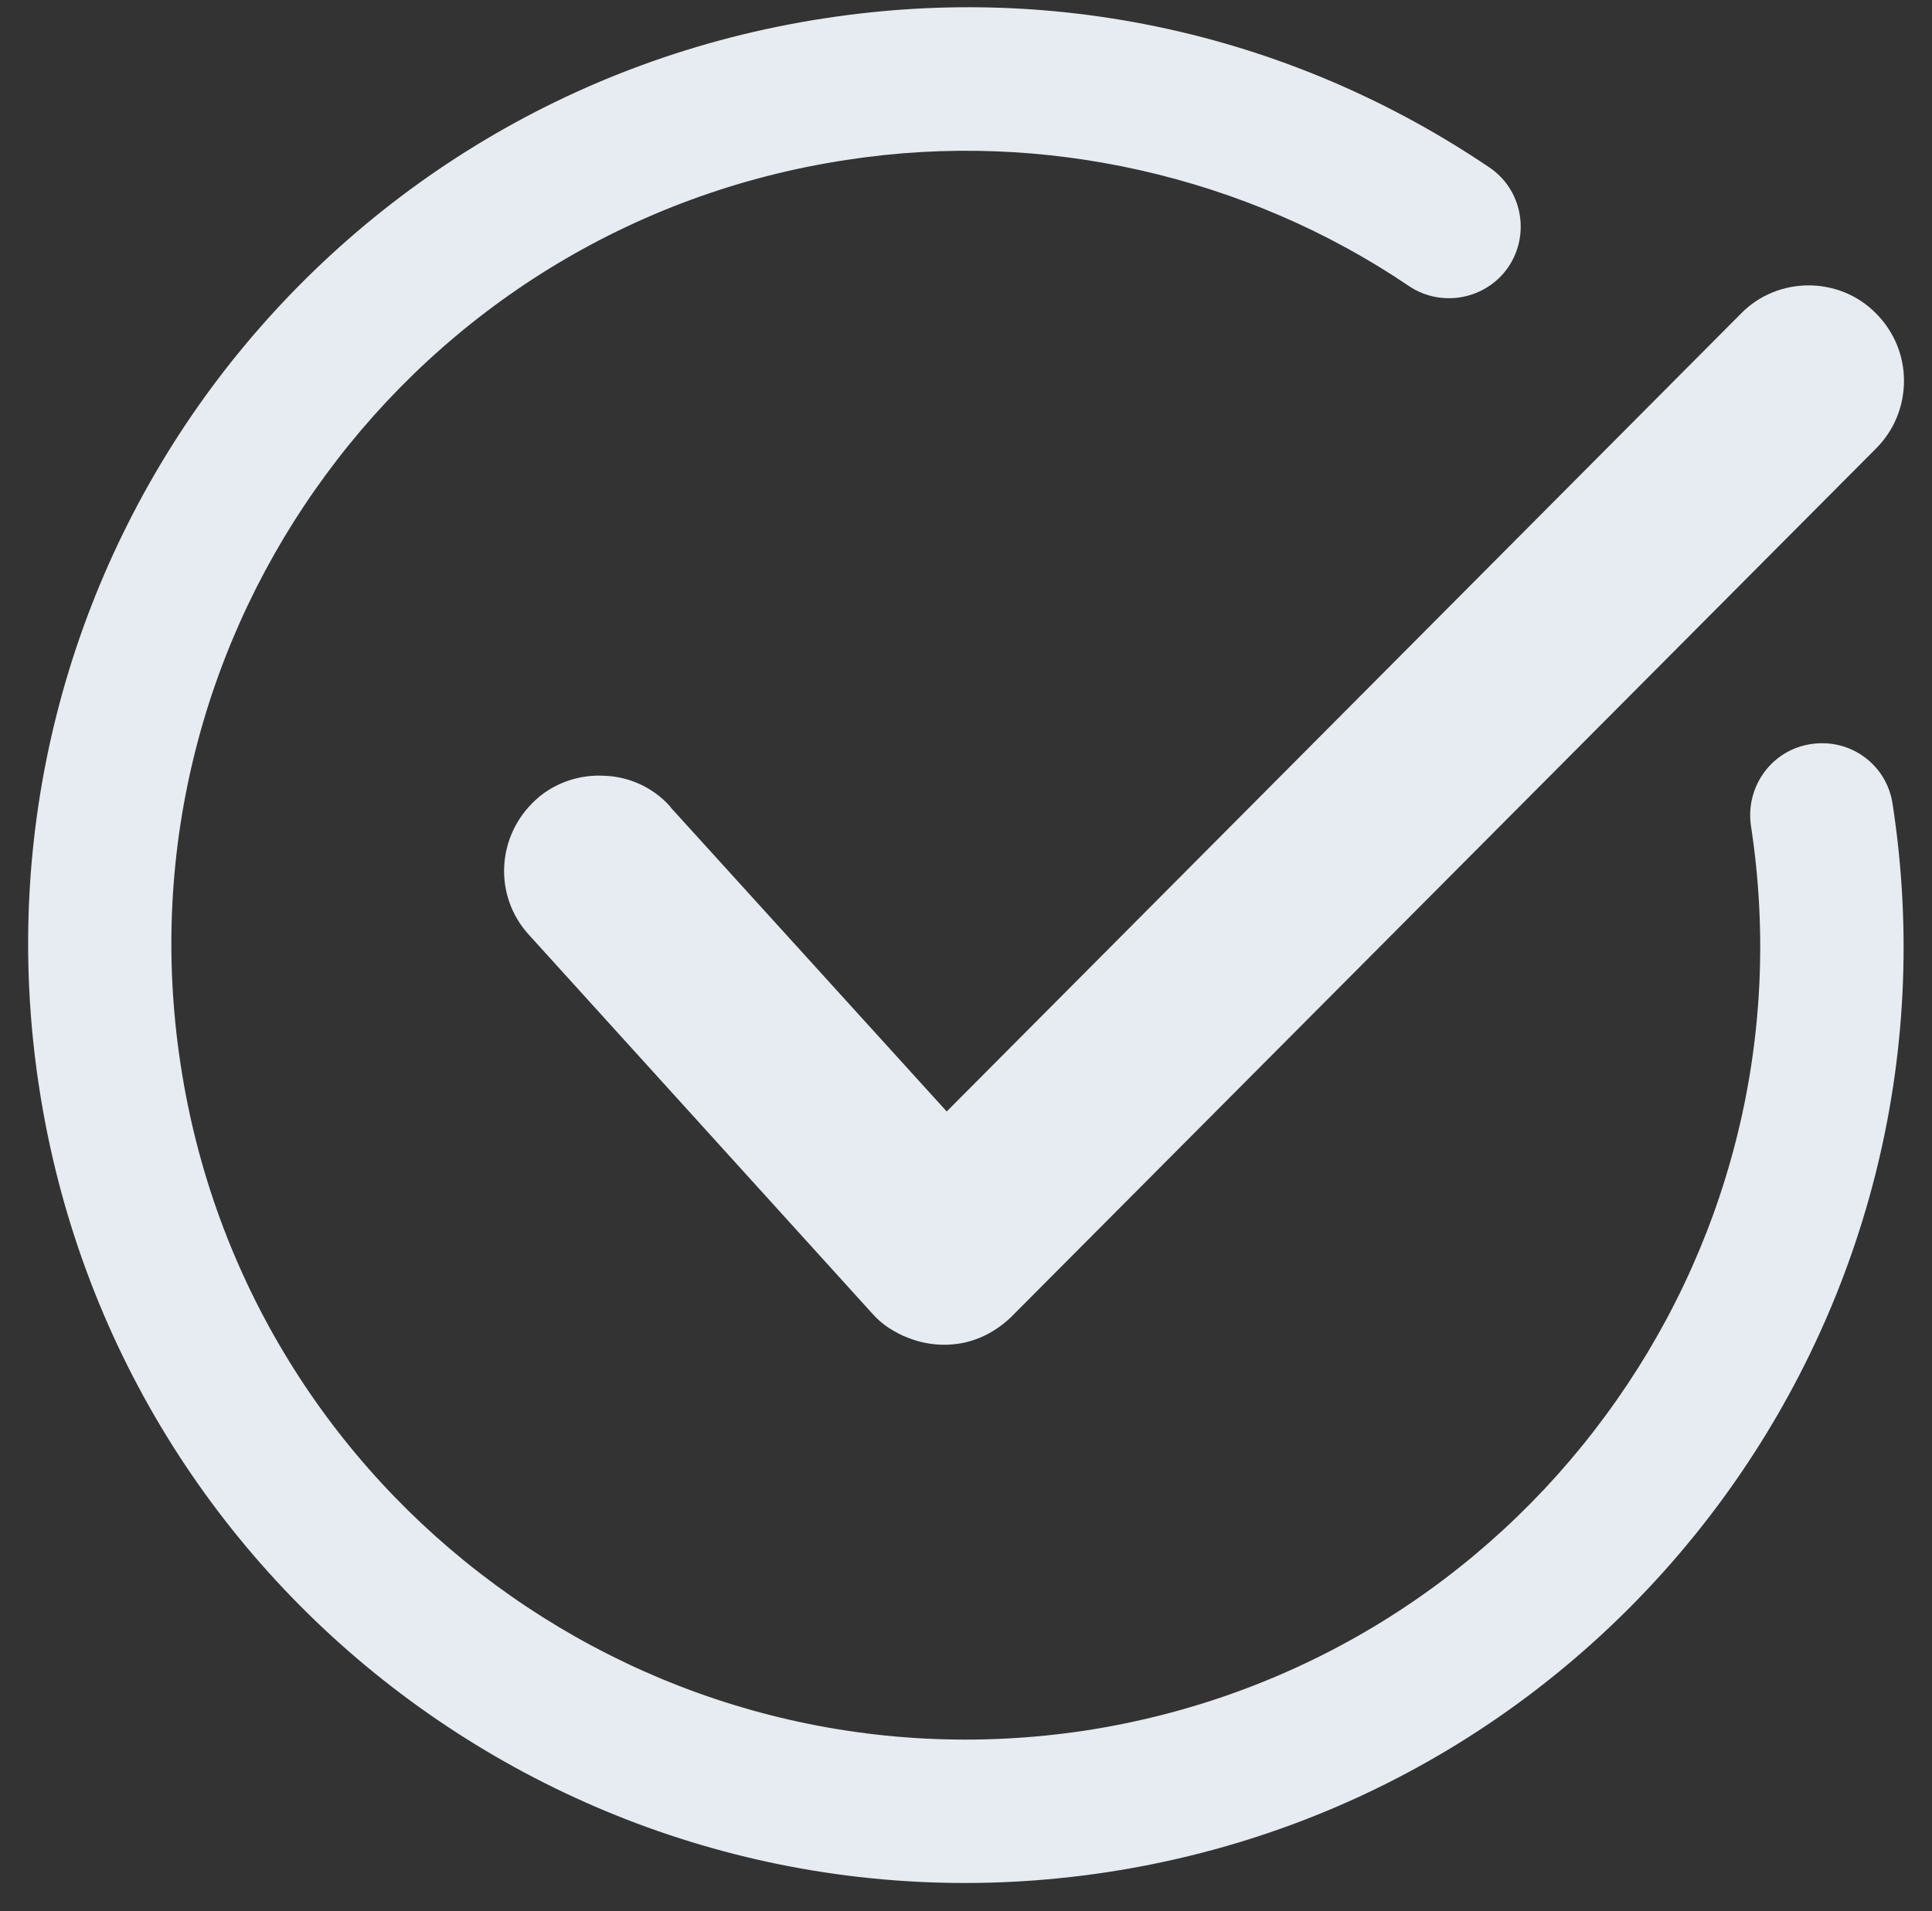
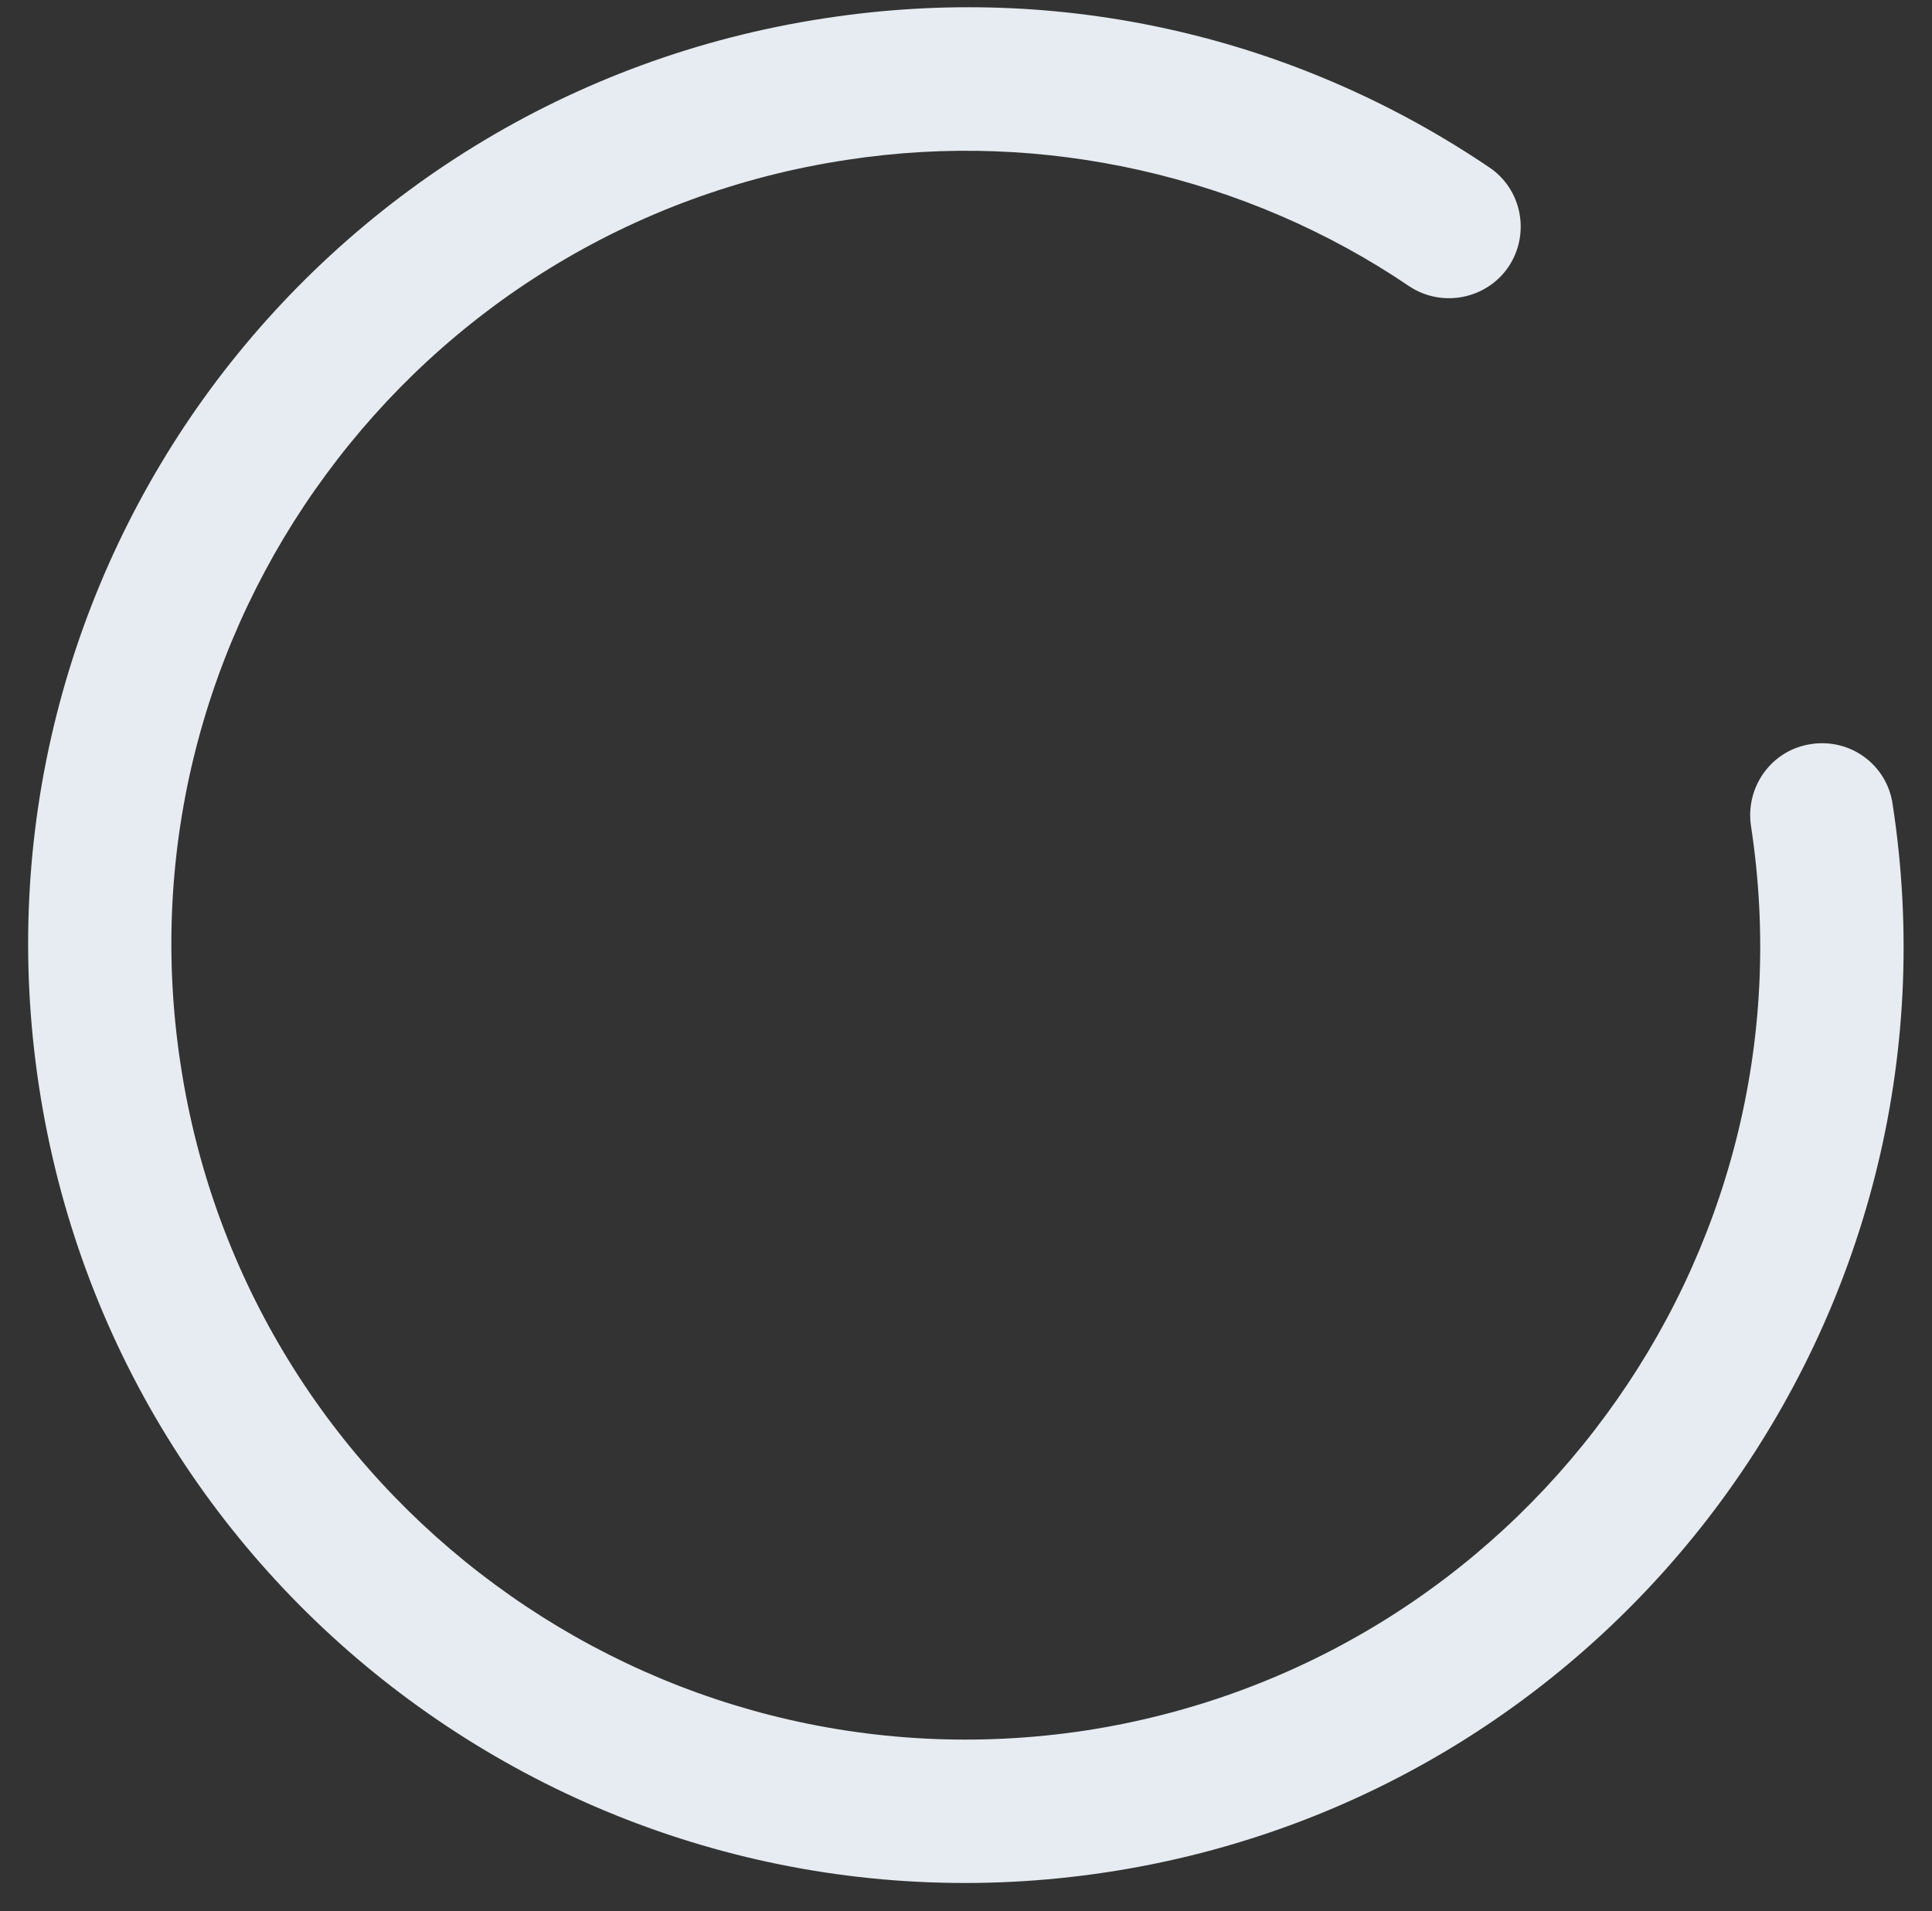
<svg xmlns="http://www.w3.org/2000/svg" clip-rule="evenodd" fill="#000000" fill-rule="evenodd" height="4708" image-rendering="optimizeQuality" preserveAspectRatio="xMidYMid meet" shape-rendering="geometricPrecision" text-rendering="geometricPrecision" version="1" viewBox="-69.0 -18.0 4759.0 4708.0" width="4759" zoomAndPan="magnify">
  <rect x="-69.0" y="-18.0" width="4759.0" height="4708.0" fill="#333333" stroke="none" />
  <g>
    <g fill="#e6ecf1" fill-rule="nonzero" id="change1_1">
      <path d="M4244 2016c-14,-97 52,-187 148,-201 97,-15 187,51 201,148 97,630 -72,1240 -422,1716 -350,476 -882,819 -1513,915 -631,96 -1241,-73 -1717,-423 -476,-350 -818,-882 -914,-1513 -96,-631 72,-1241 422,-1717 351,-476 883,-818 1514,-914 293,-45 580,-33 852,28 282,63 547,179 784,339 81,54 102,164 48,245 -54,80 -164,102 -245,48 -199,-135 -424,-232 -664,-286 -232,-52 -475,-63 -722,-25 -534,81 -985,371 -1282,775 -297,403 -440,920 -358,1454 81,533 371,984 775,1281 403,297 920,440 1454,359 533,-82 984,-372 1281,-776 297,-403 440,-919 358,-1453z" />
-       <path d="M4552 754l0 0c46,46 69,106 69,166 0,61 -23,121 -69,167l-2130 2139c-34,33 -75,55 -118,64 -45,9 -92,5 -135,-12l0 0c-17,-6 -33,-15 -49,-25 -15,-10 -29,-22 -42,-37l-844 -931c-44,-48 -64,-109 -61,-169 3,-60 29,-119 77,-163l10 -9 0 0c46,-37 103,-54 159,-51 61,2 120,28 163,76l1 2 680 749 1957 -1966 0 0c45,-46 106,-69 166,-69l0 0c60,0 121,23 166,69z" />
    </g>
  </g>
</svg>